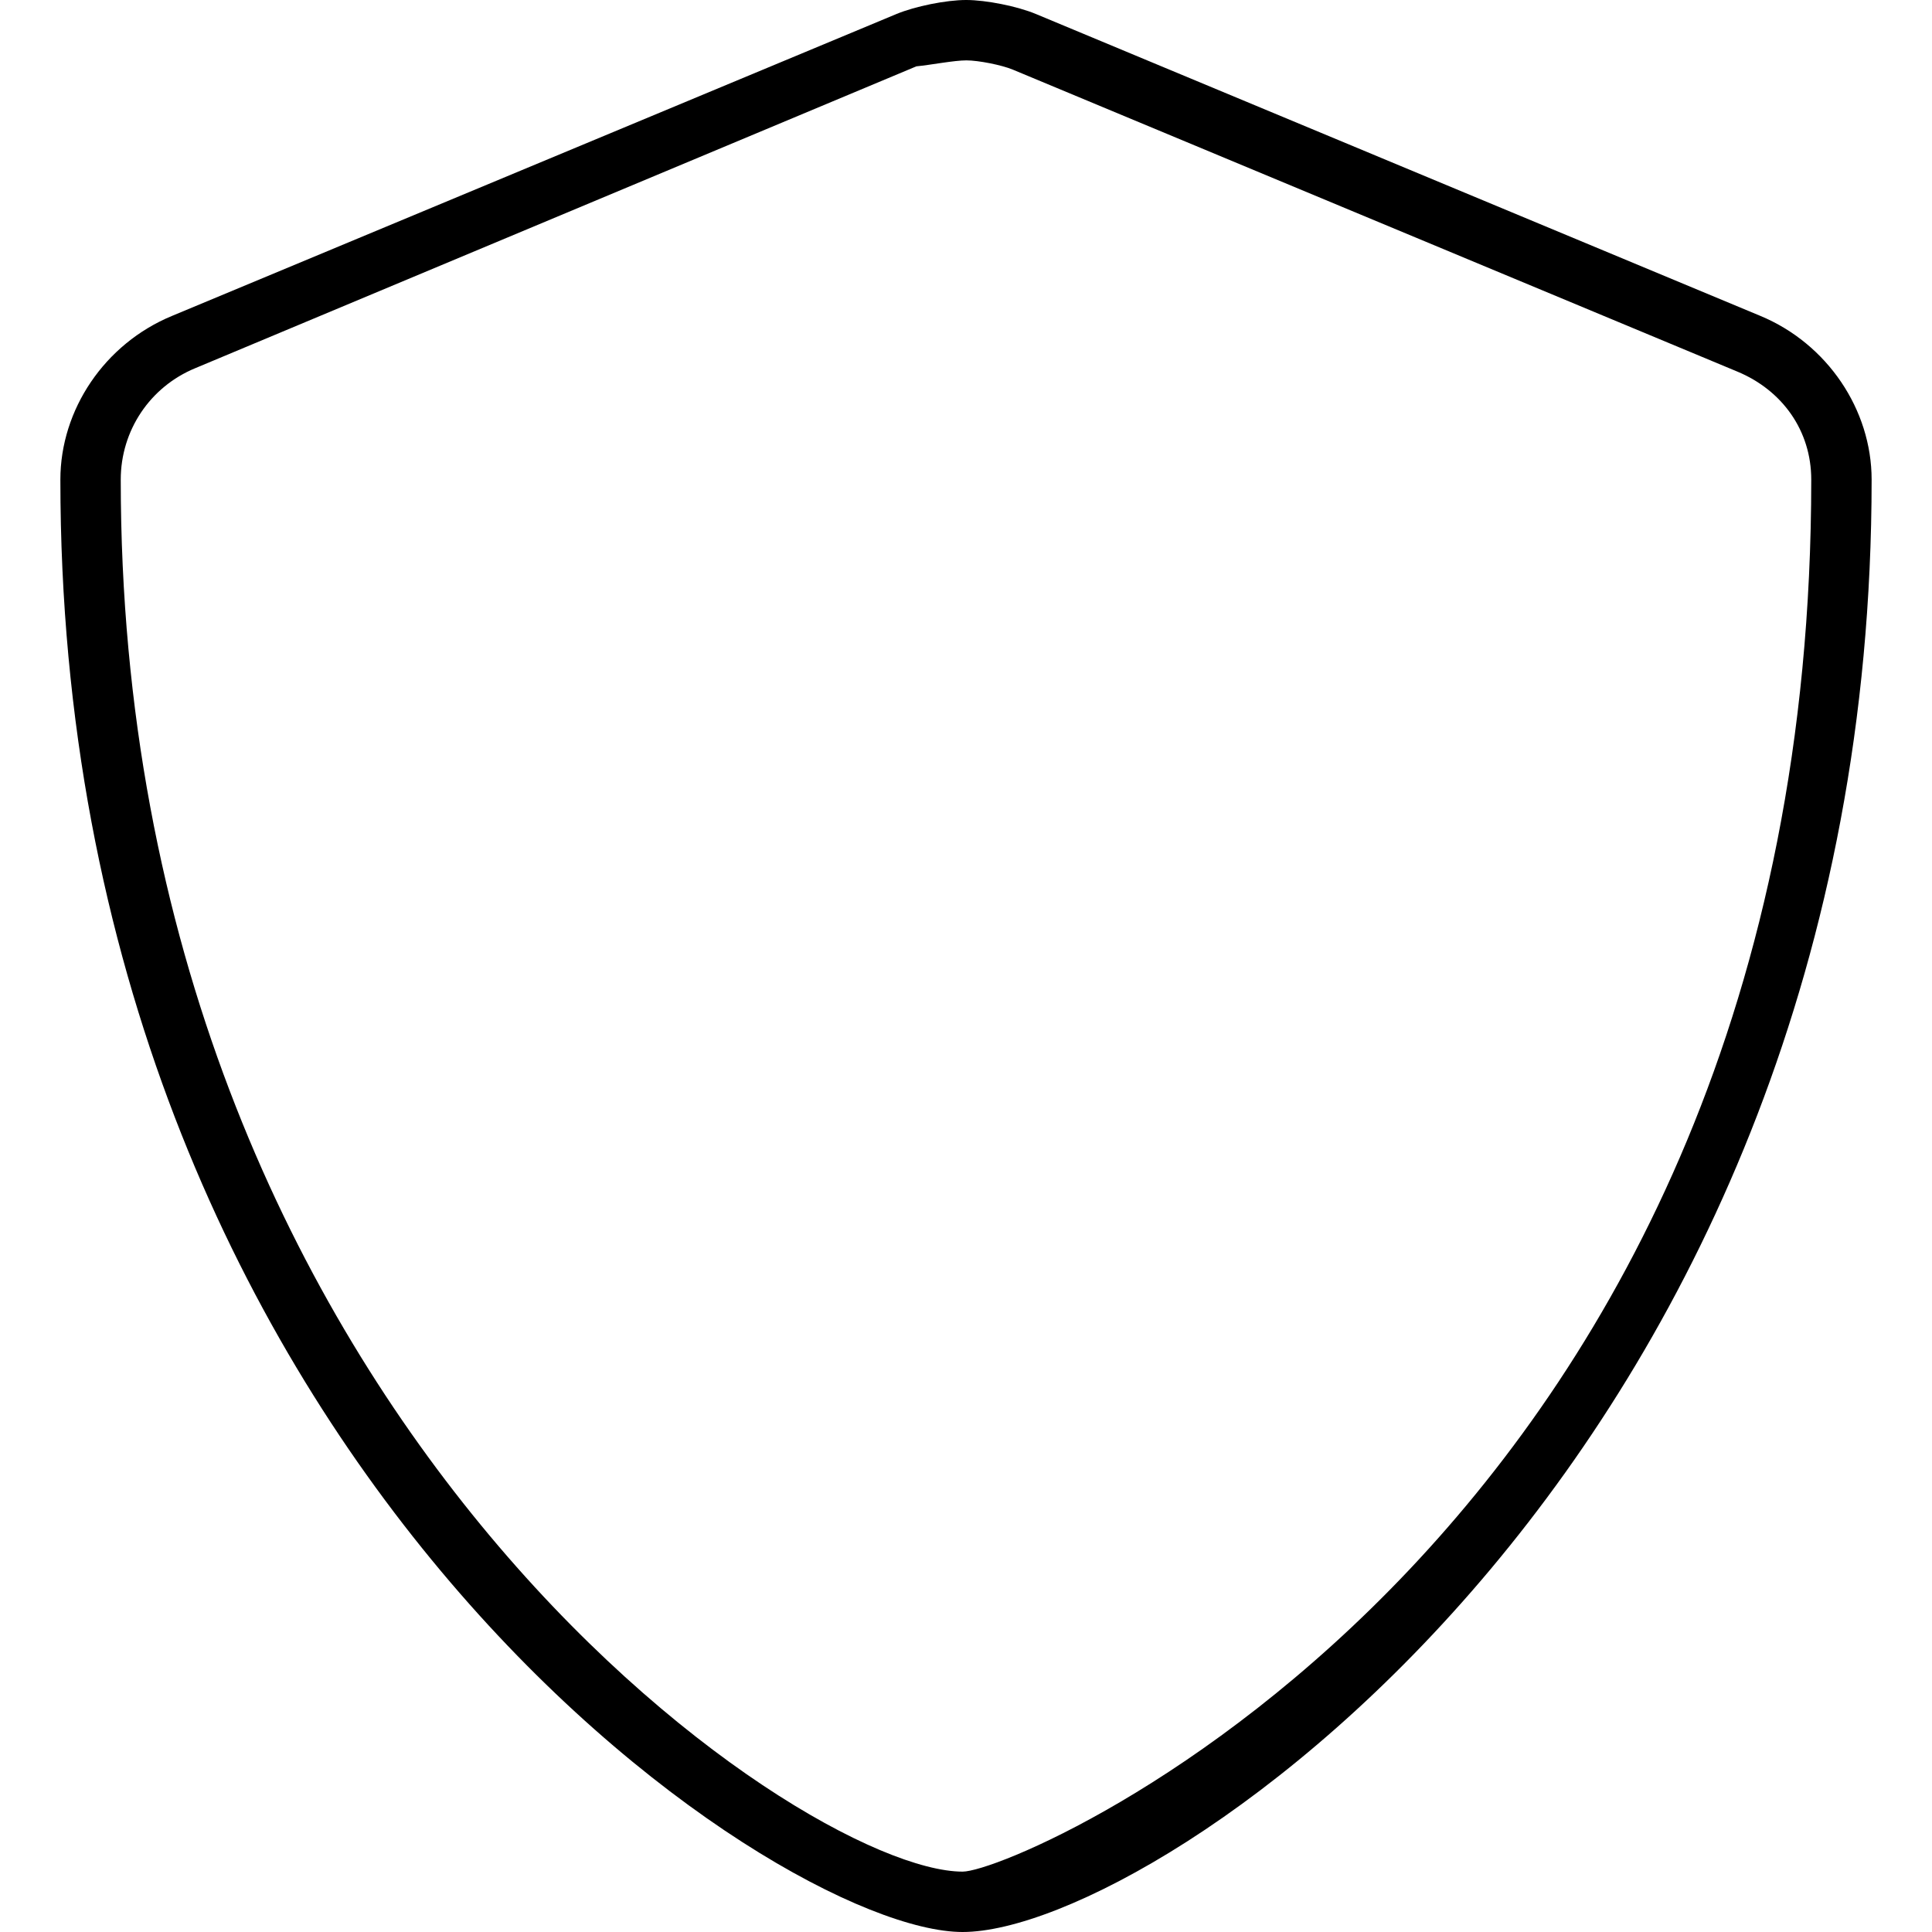
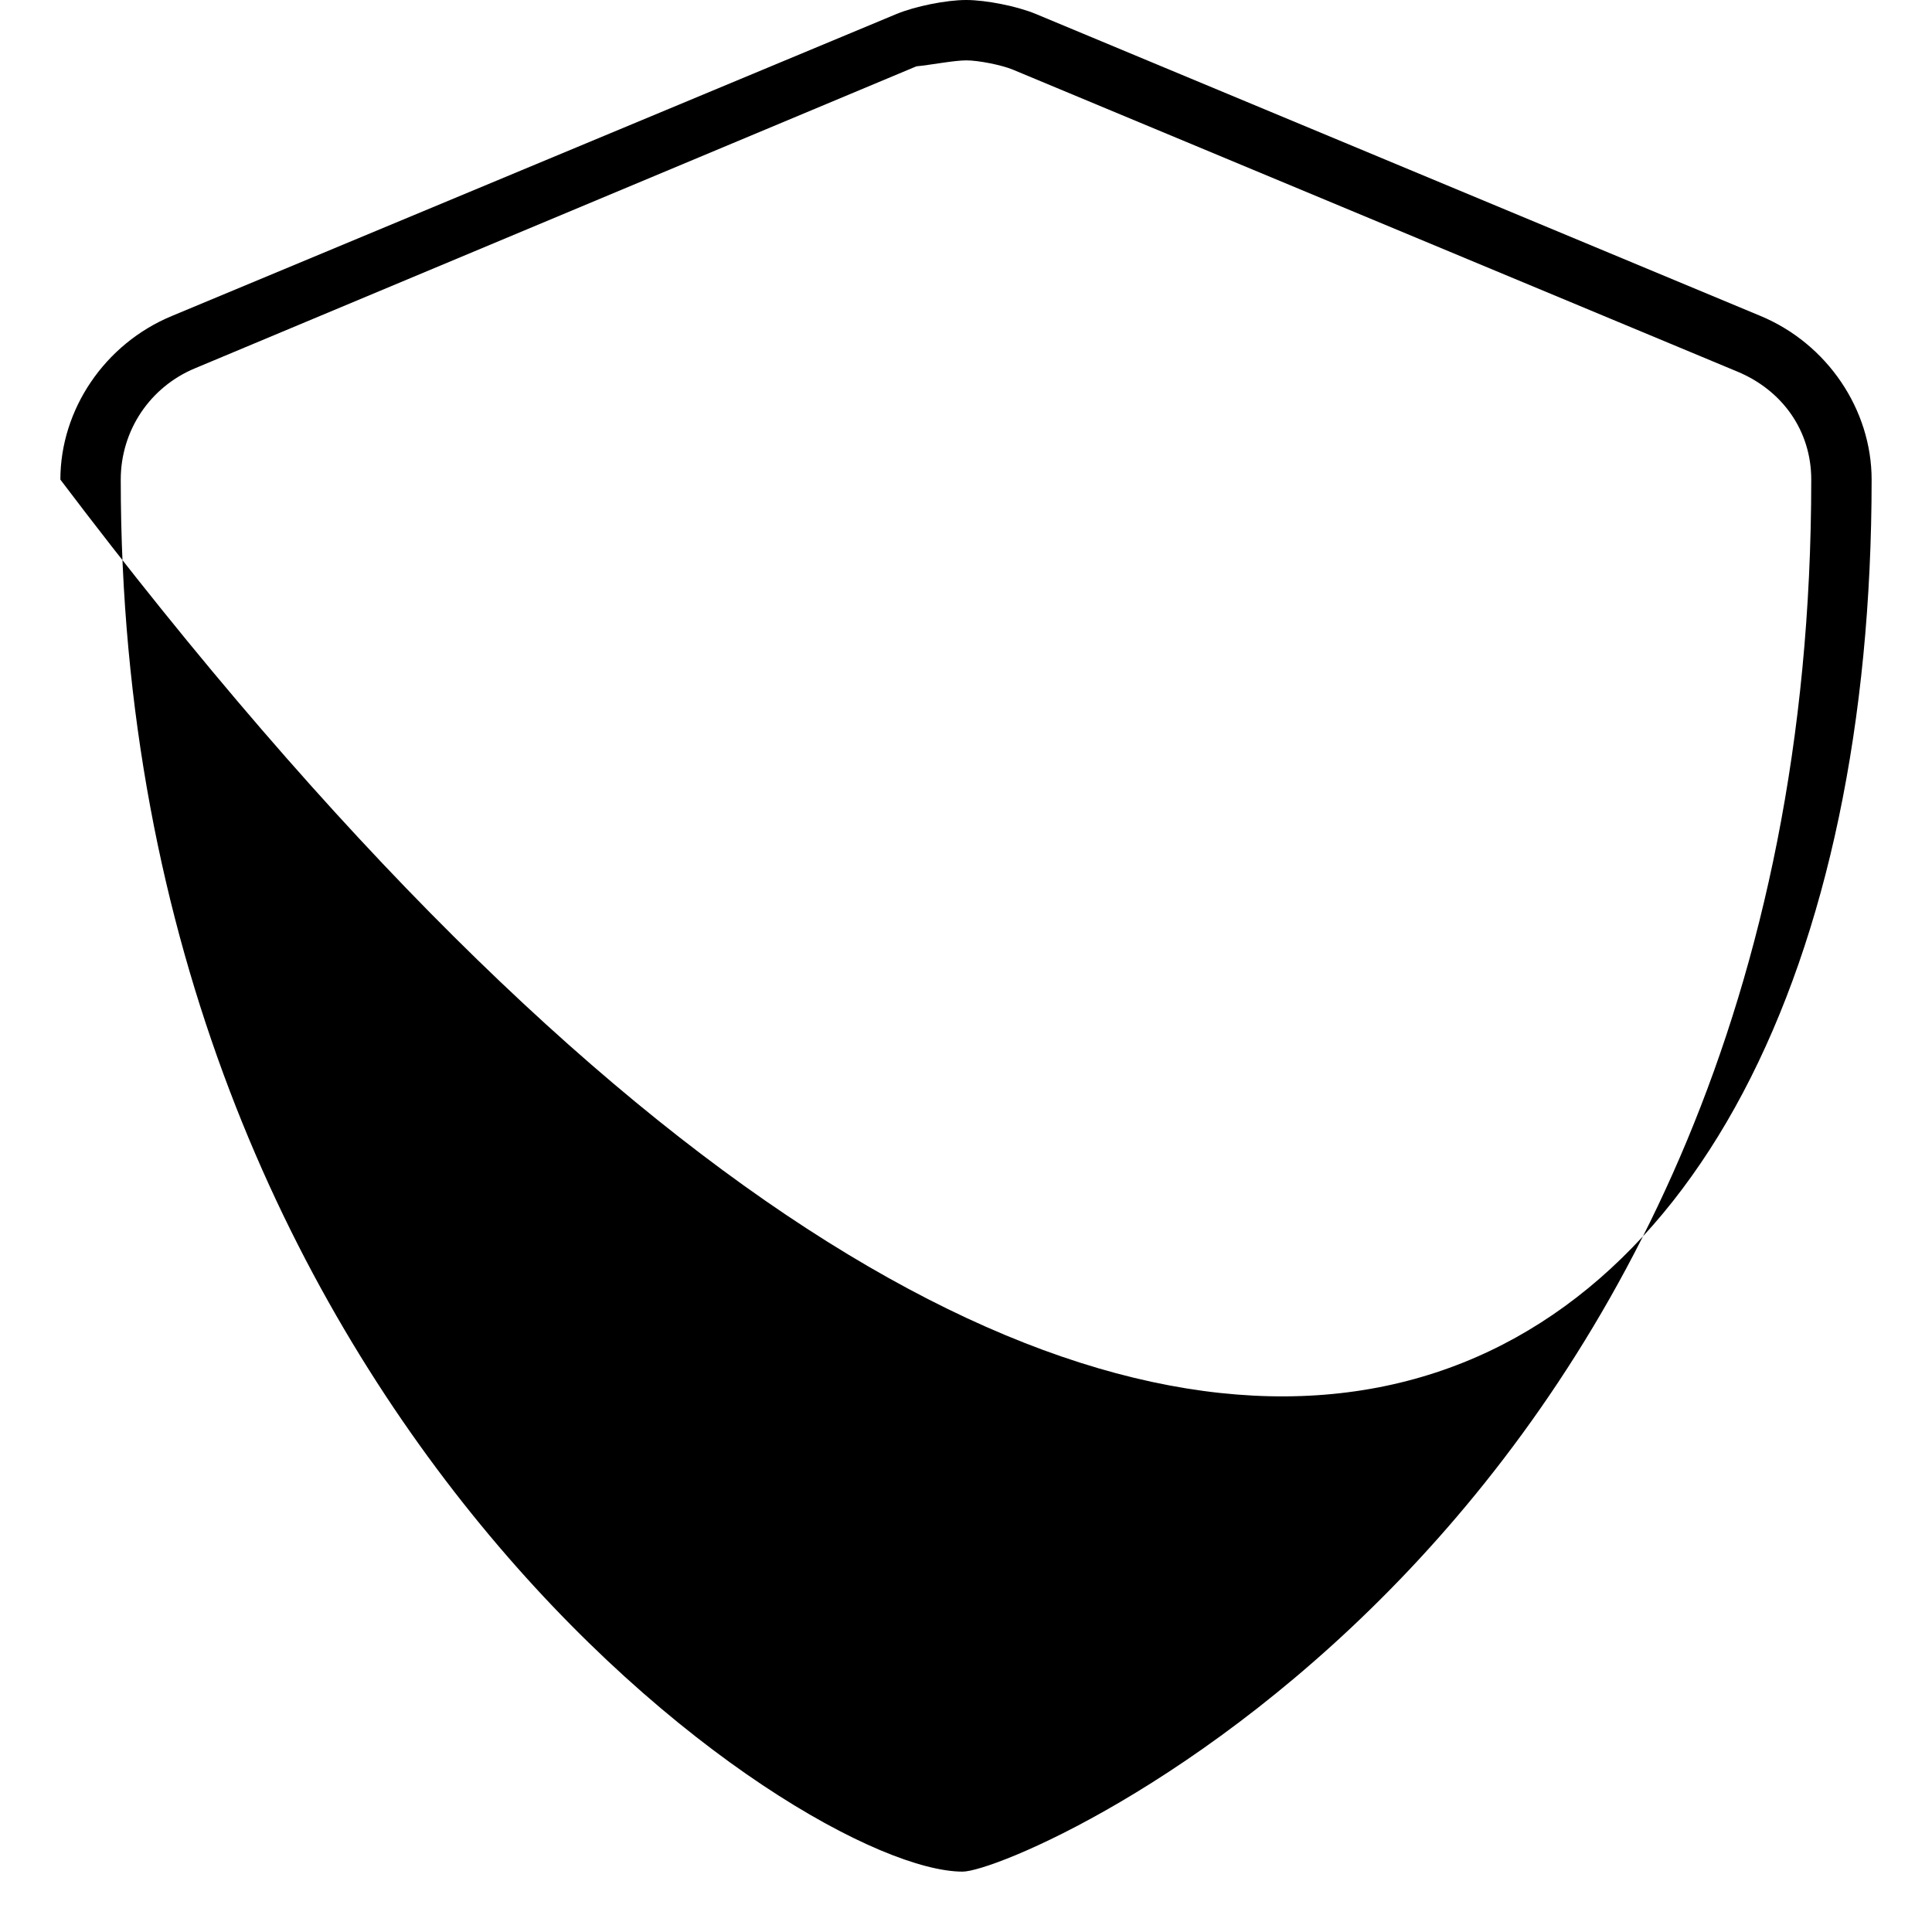
<svg xmlns="http://www.w3.org/2000/svg" viewBox="0 0 512 512">
-   <path d="M466.5 83.71l-192-80.01c-4.875-2.031-13.17-3.701-18.46-3.701c-5.312 0-13.53 1.67-18.44 3.701L45.61 83.71C27.7 91.1 16 108.6 16 127.1C16 385.2 205.2 512 255.1 512C307.1 512 496 383.8 496 127.1C496 108.6 484.3 91.1 466.5 83.71zM255.1 496C212.1 496 32 374 32 127.1c0-12.99 7.732-24.57 19.75-29.53l191.1-79.99C246.7 17.21 252.8 16 256.1 16c3.184 0 9.381 1.232 12.28 2.441l192 80.02C472.3 103.4 480 114.1 480 127.1C480 405.6 270.9 496 255.1 496z" />
+   <path d="M466.5 83.71l-192-80.01c-4.875-2.031-13.17-3.701-18.46-3.701c-5.312 0-13.53 1.67-18.44 3.701L45.61 83.71C27.7 91.1 16 108.6 16 127.1C307.1 512 496 383.8 496 127.1C496 108.6 484.3 91.1 466.5 83.71zM255.1 496C212.1 496 32 374 32 127.1c0-12.99 7.732-24.57 19.75-29.53l191.1-79.99C246.7 17.21 252.8 16 256.1 16c3.184 0 9.381 1.232 12.28 2.441l192 80.02C472.3 103.4 480 114.1 480 127.1C480 405.6 270.9 496 255.1 496z" />
</svg>